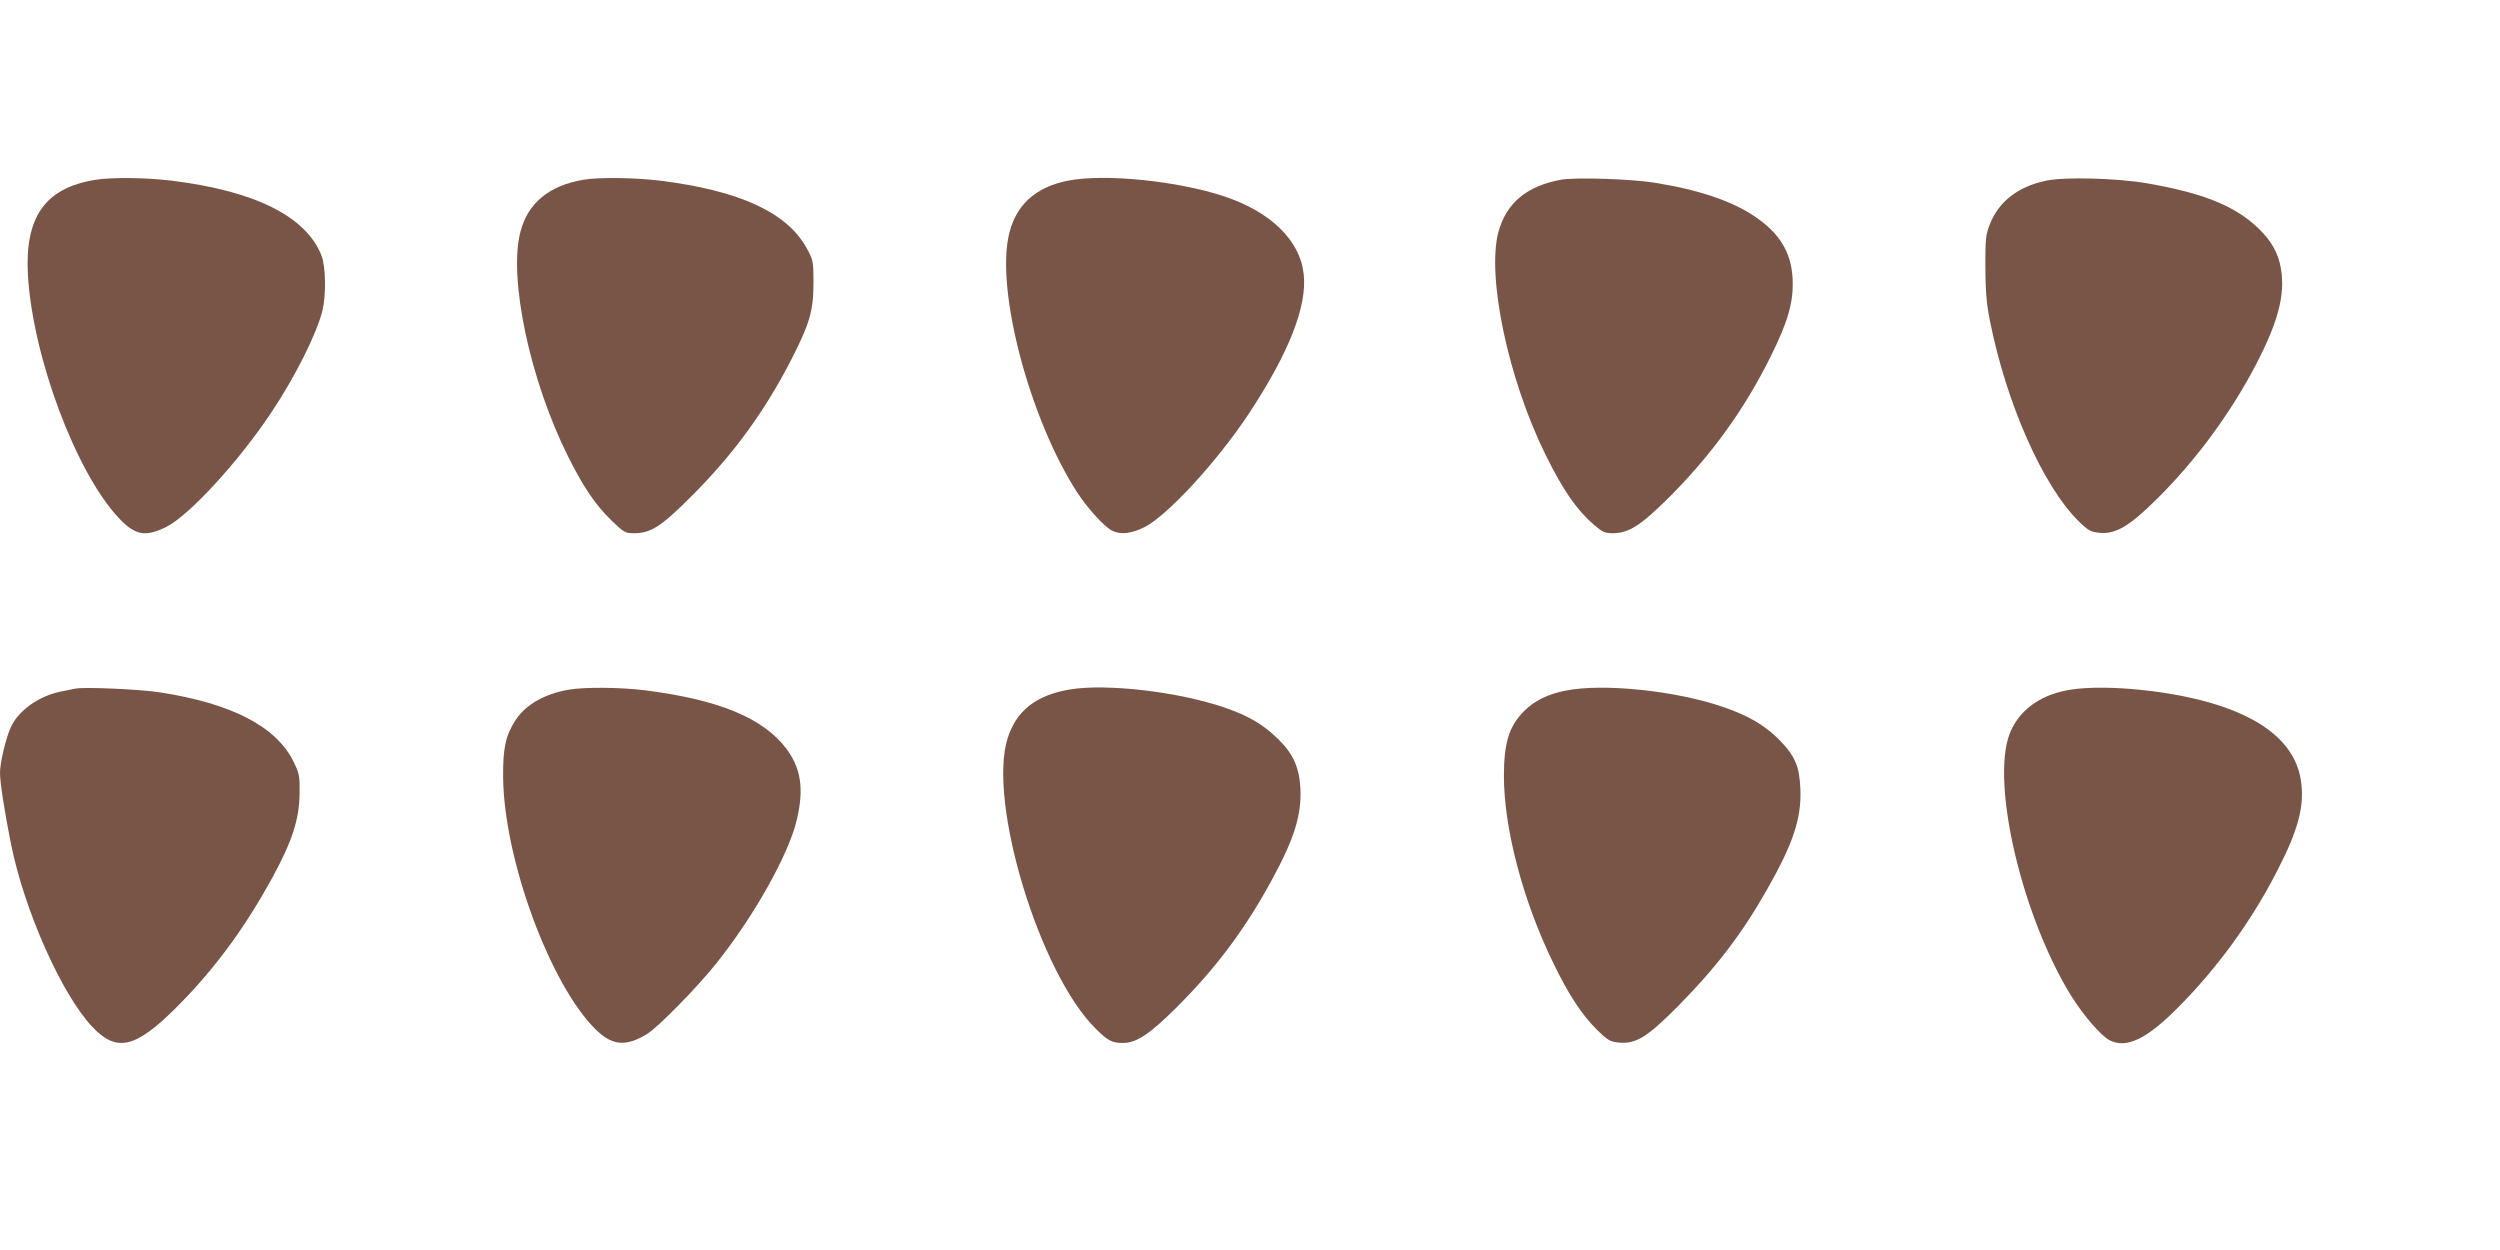
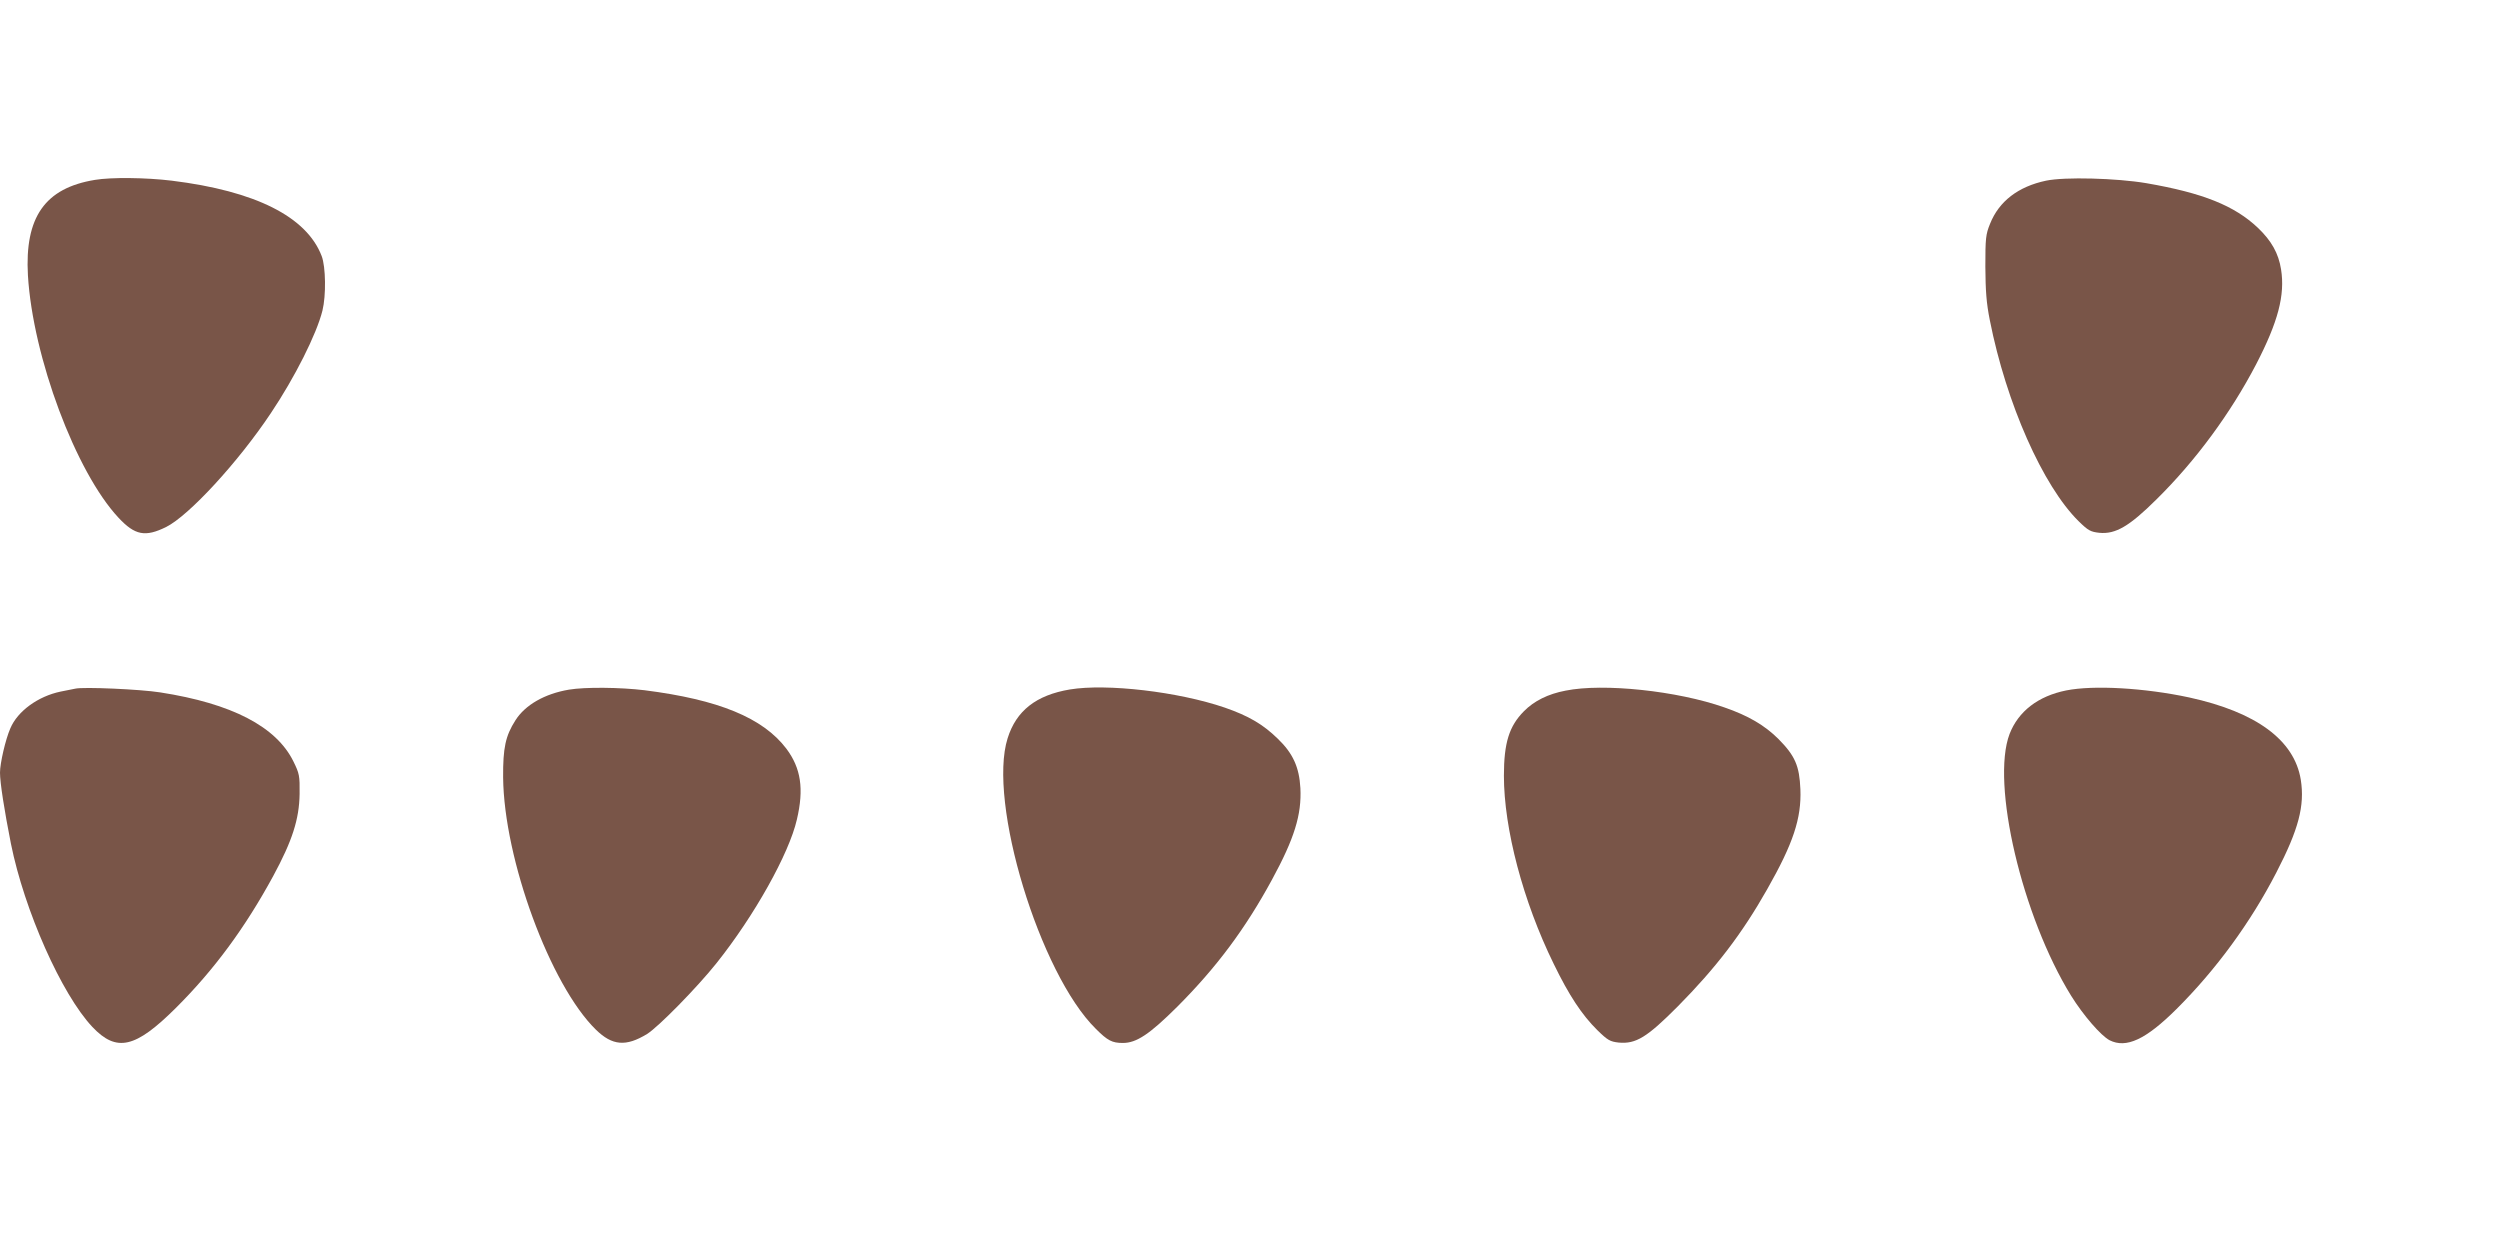
<svg xmlns="http://www.w3.org/2000/svg" version="1.0" width="1280pt" height="640pt" viewBox="0 0 1280 640" preserveAspectRatio="xMidYMid meet">
  <g transform="translate(0,640) scale(0.1,-0.1)" fill="#795548" stroke="none">
    <path d="M486 5479 c-256 -42 -360 -191 -343 -489 25 -418 245 -1007 464 -1241 84 -90 137 -100 244 -47 116 58 368 331 536 583 122 182 234 404 264 525 19 77 17 224 -4 279 -77 201 -338 333 -768 386 -131 16 -311 18 -393 4z" />
-     <path d="M2988 5480 c-176 -30 -284 -118 -323 -265 -63 -238 48 -762 245 -1155 77 -154 141 -248 219 -323 66 -64 71 -67 118 -67 87 0 141 36 303 199 212 214 367 428 503 693 92 180 112 247 112 388 0 112 -1 117 -34 178 -100 184 -344 296 -751 347 -131 16 -312 18 -392 5z" />
-     <path d="M5468 5475 c-167 -33 -267 -125 -302 -275 -68 -288 106 -945 349 -1321 53 -81 137 -174 177 -195 44 -23 99 -17 168 17 118 60 373 337 536 584 204 310 297 547 279 711 -18 172 -167 318 -405 398 -240 80 -614 118 -802 81z" />
-     <path d="M7993 5480 c-176 -32 -280 -119 -321 -267 -61 -228 50 -755 242 -1143 90 -182 159 -281 248 -358 42 -36 56 -42 94 -42 84 0 145 39 295 189 217 218 382 448 515 716 91 184 118 282 112 400 -7 135 -68 233 -197 319 -118 79 -290 136 -513 171 -122 19 -401 28 -475 15z" />
    <path d="M10476 5475 c-142 -30 -241 -105 -287 -221 -22 -54 -24 -74 -24 -219 1 -125 5 -185 23 -275 84 -425 272 -849 455 -1029 49 -48 61 -54 106 -59 83 -8 154 34 292 171 201 198 380 442 510 691 113 218 149 355 128 487 -13 82 -49 146 -118 212 -120 114 -282 179 -571 229 -153 26 -419 33 -514 13z" />
    <path d="M385 2874 c-11 -2 -45 -9 -75 -15 -115 -24 -220 -100 -257 -188 -25 -57 -53 -179 -53 -227 0 -51 22 -192 56 -364 69 -342 259 -770 417 -938 124 -131 220 -109 427 97 196 195 355 411 499 676 98 181 133 291 135 420 1 94 -1 104 -32 167 -88 178 -315 296 -682 353 -101 16 -394 29 -435 19z" />
    <path d="M2913 2869 c-124 -21 -224 -78 -274 -157 -51 -80 -64 -141 -63 -292 4 -419 241 -1063 475 -1292 84 -82 154 -88 262 -22 58 36 256 238 355 362 194 243 372 561 412 736 37 157 21 263 -54 363 -120 158 -347 251 -726 299 -124 15 -304 17 -387 3z" />
    <path d="M5478 2870 c-173 -29 -275 -109 -319 -250 -103 -325 164 -1205 452 -1488 60 -60 83 -72 138 -72 70 0 137 45 277 184 203 203 350 401 486 651 115 211 153 334 146 470 -6 107 -38 178 -116 253 -76 74 -150 117 -271 159 -240 82 -605 124 -793 93z" />
    <path d="M8016 2864 c-90 -17 -162 -53 -214 -106 -75 -76 -102 -161 -102 -330 0 -271 98 -643 255 -963 78 -161 145 -262 223 -339 54 -53 66 -59 110 -64 88 -8 145 27 303 186 193 195 328 371 457 599 133 234 176 363 170 512 -5 120 -27 171 -112 257 -70 70 -155 120 -277 162 -241 85 -620 125 -813 86z" />
    <path d="M10579 2865 c-144 -29 -245 -107 -290 -223 -96 -253 64 -934 315 -1340 62 -100 153 -205 197 -228 85 -43 185 3 342 159 203 202 380 444 512 700 114 220 146 342 125 475 -33 203 -228 346 -571 421 -228 49 -490 64 -630 36z" />
  </g>
</svg>